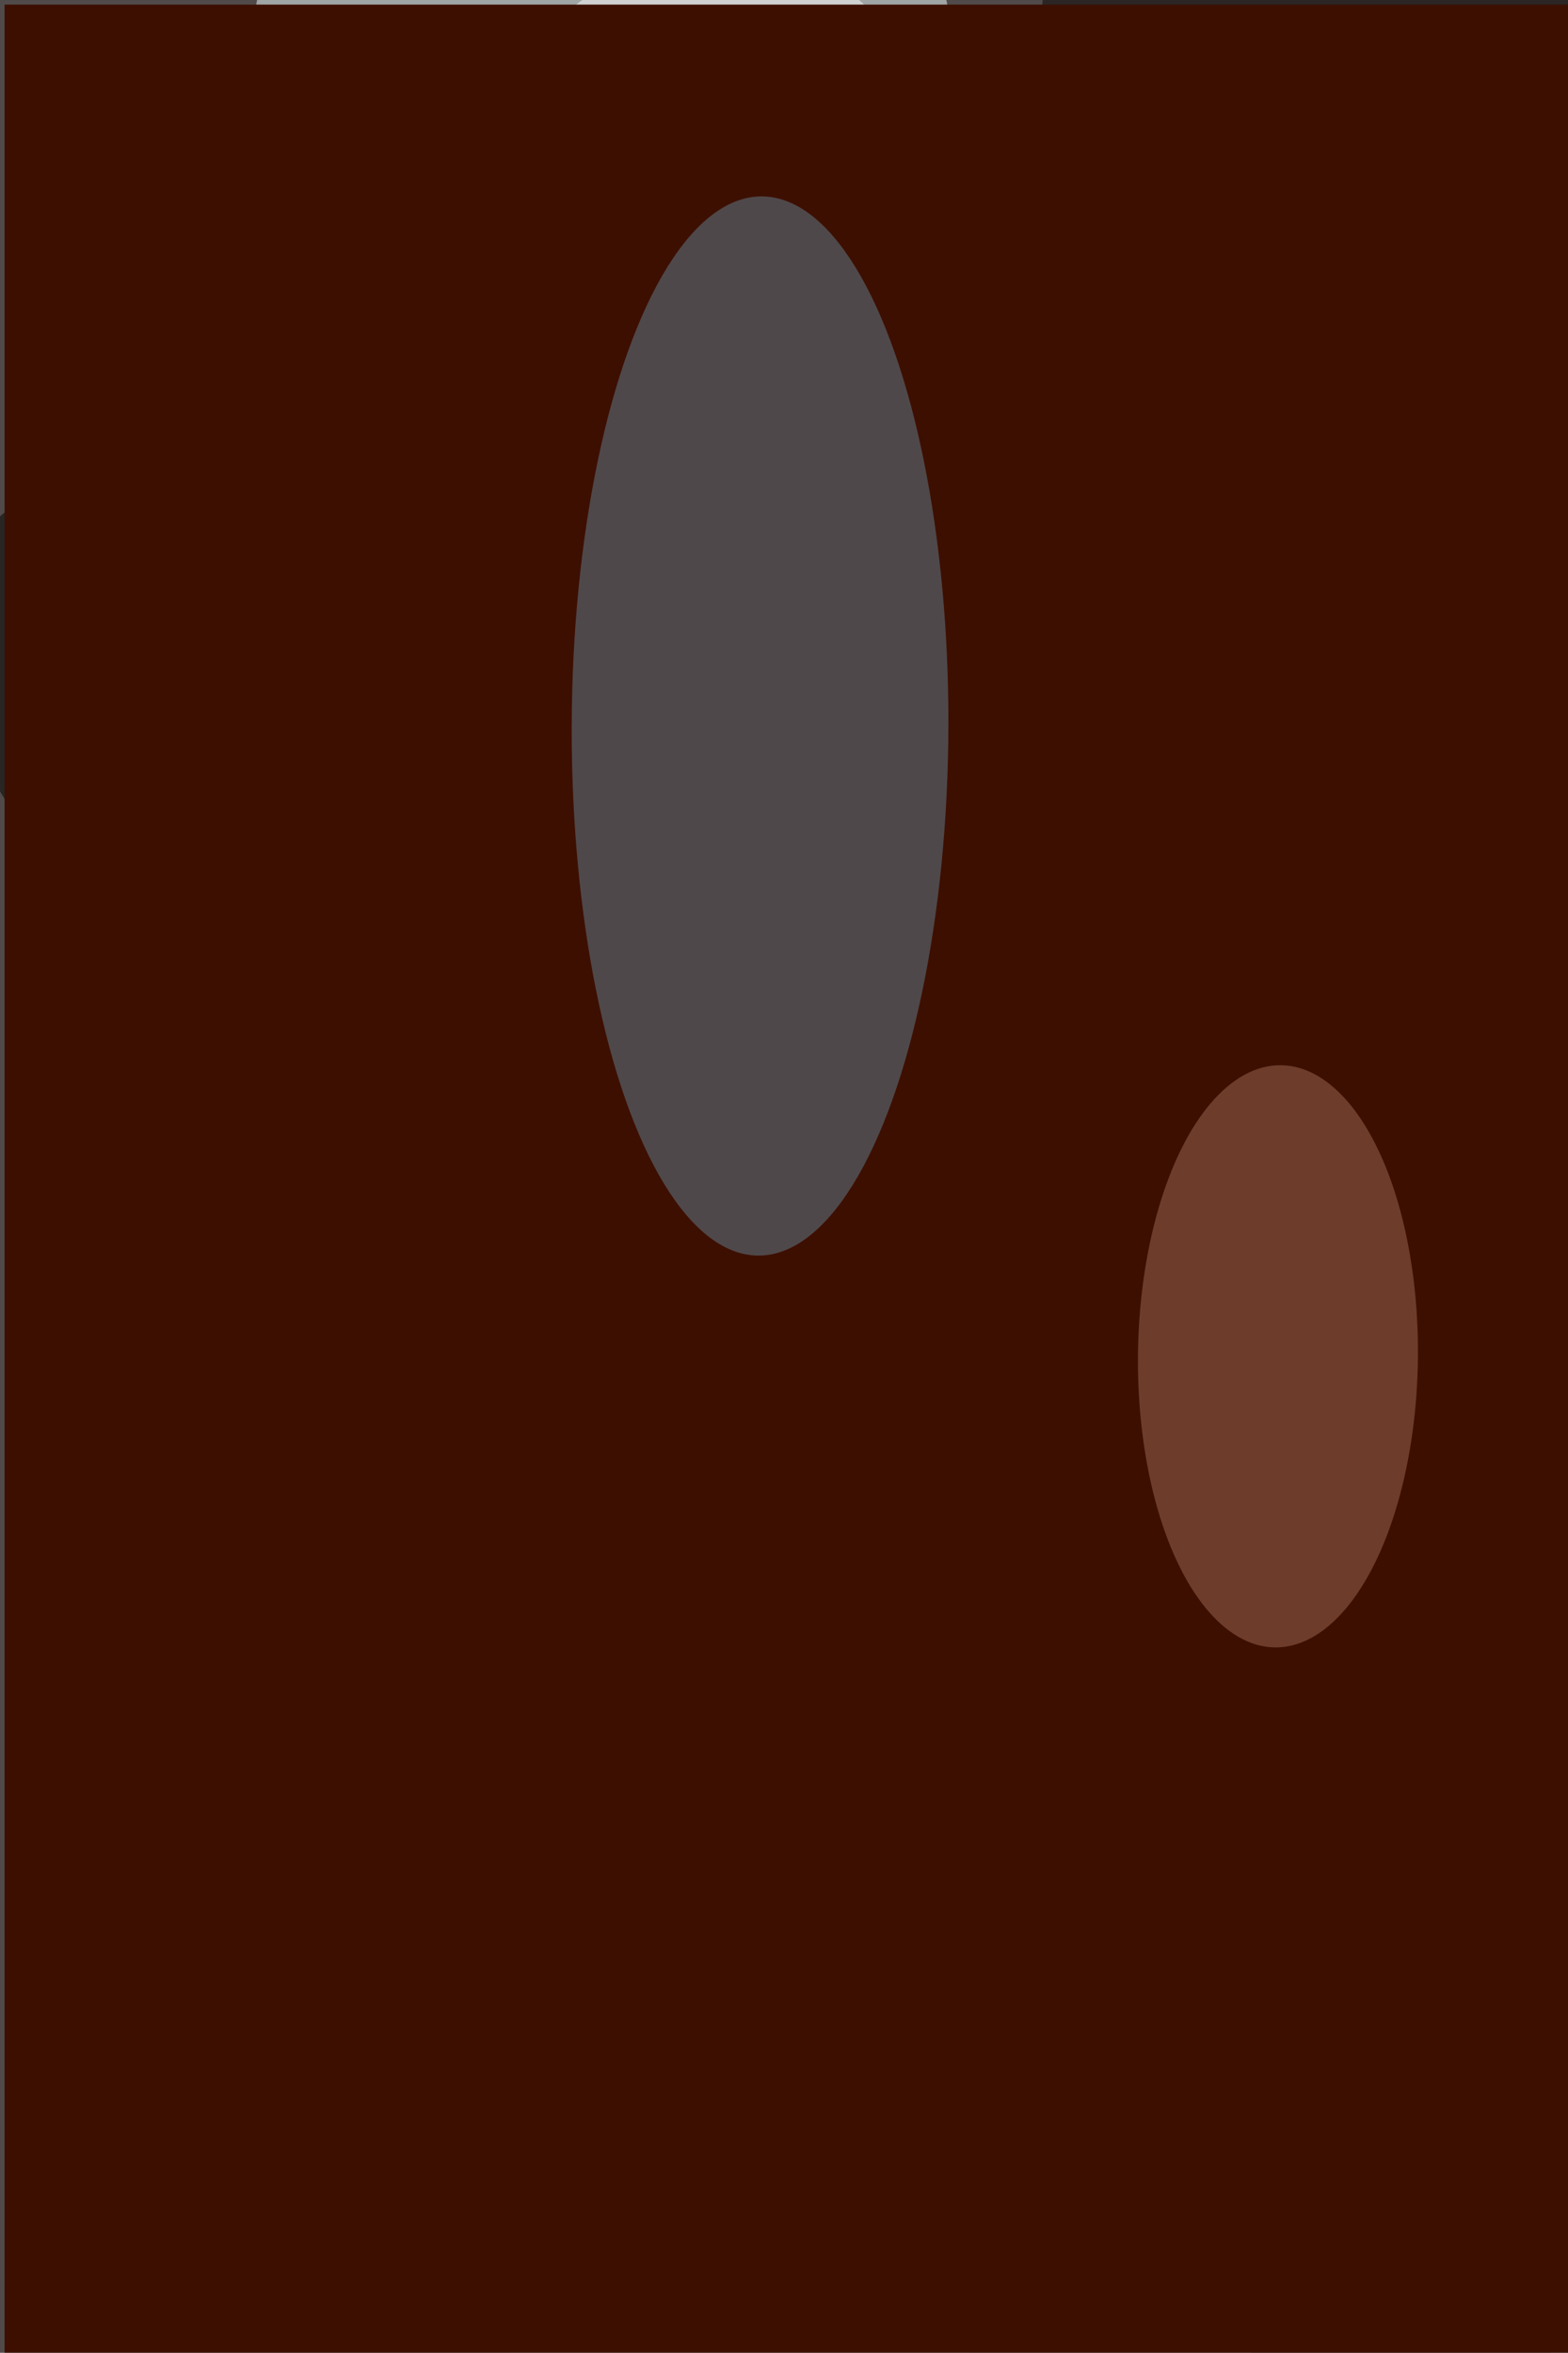
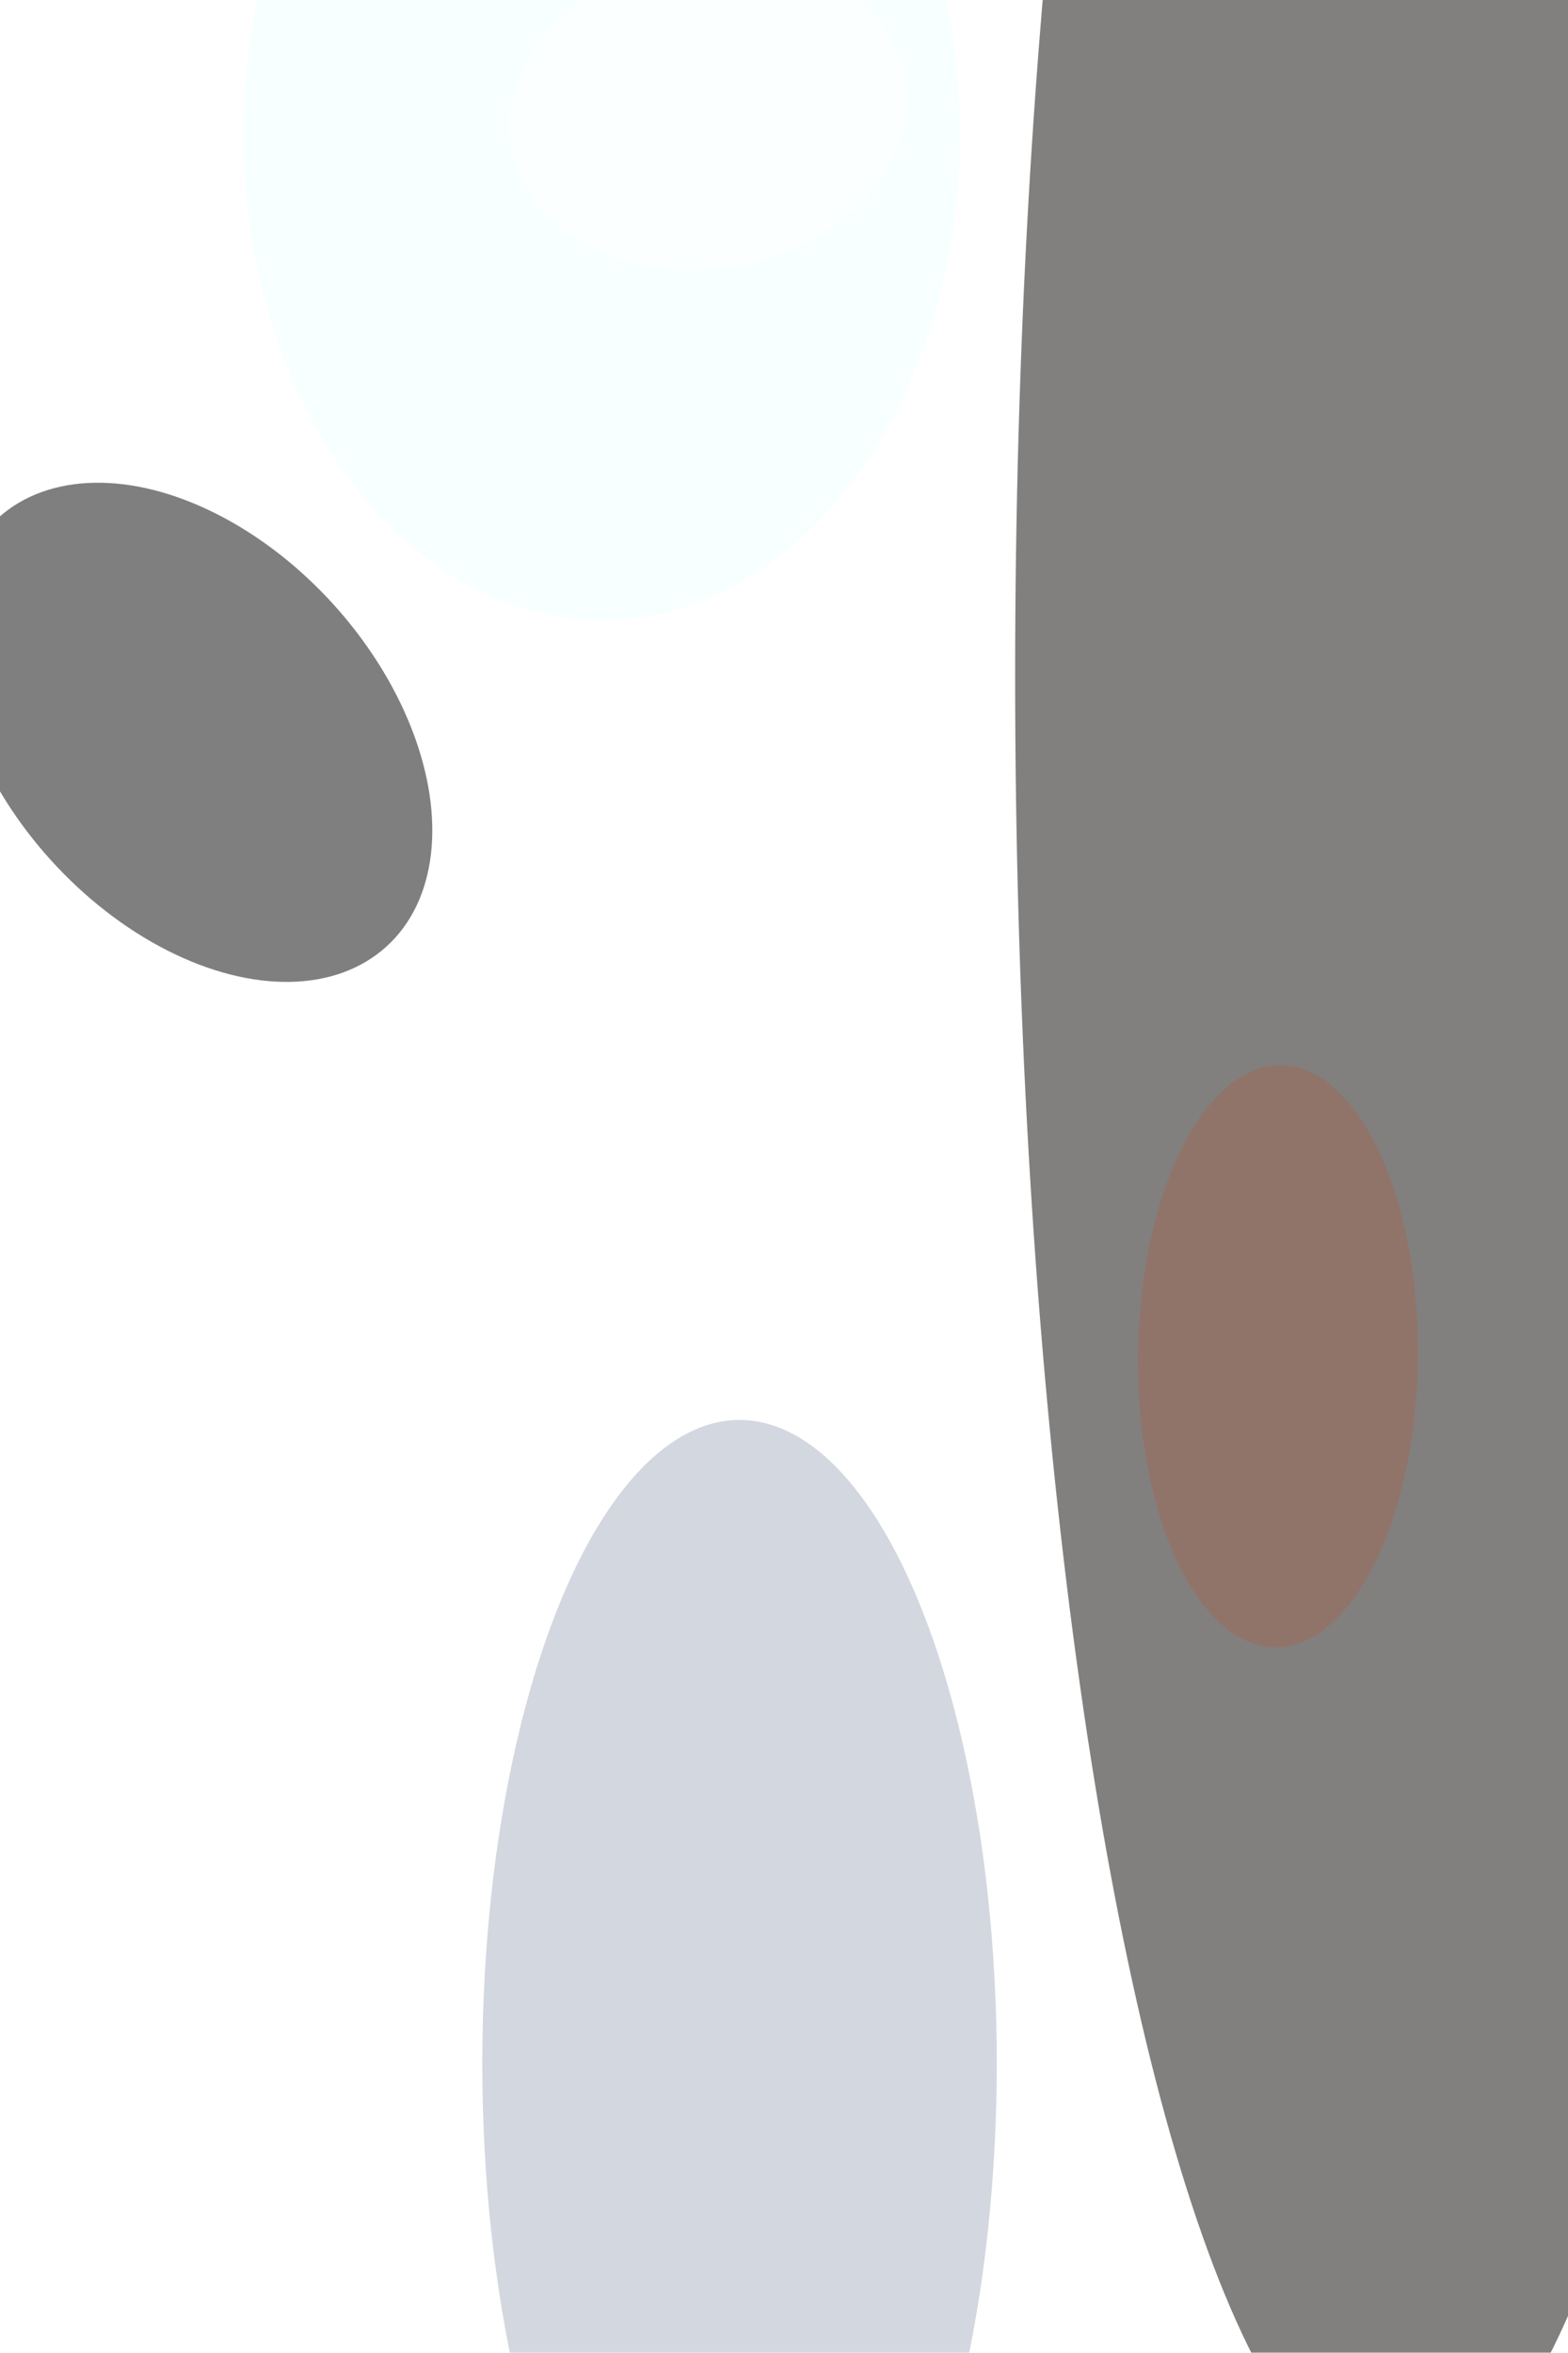
<svg xmlns="http://www.w3.org/2000/svg" viewBox="0 0 3969 5953">
  <filter id="b">
    <feGaussianBlur stdDeviation="12" />
  </filter>
-   <path d="M0 0h3969v5953H0z" fill="#514a4a" />
  <g filter="url(#b)" transform="scale(23.254) translate(0.5 0.5)">
    <ellipse fill="azure" fill-opacity=".502" cx="65" cy="14" rx="39" ry="53" />
    <ellipse fill="#a7b0c0" fill-opacity=".502" cx="80" cy="224" rx="28" ry="70" />
    <ellipse fill="#070000" fill-opacity=".502" cx="152" cy="73" rx="42" ry="198" />
    <g transform="translate(20.423 79.181) rotate(227.793) scale(31.47 20.74)">
      <ellipse fill="#000" fill-opacity=".502" cx="0" cy="0" rx="1" ry="1" />
    </g>
    <g transform="translate(76.614 11.751) rotate(80.001) scale(16.957 21.756)">
      <ellipse fill="#fff" fill-opacity=".502" cx="0" cy="0" rx="1" ry="1" />
    </g>
-     <path d="M0 0h3969v5953H0z" fill="#3d0f00" />
    <g transform="translate(82.233 78.492) rotate(180.187) scale(20.501 57.623)">
-       <ellipse fill="#628294" fill-opacity=".502" cx="0" cy="0" rx="1" ry="1" />
-     </g>
+       </g>
    <g transform="translate(138.608 147.075) rotate(90.575) scale(31.674 15.237)">
      <ellipse fill="#9f6b55" fill-opacity=".502" cx="0" cy="0" rx="1" ry="1" />
    </g>
  </g>
</svg>